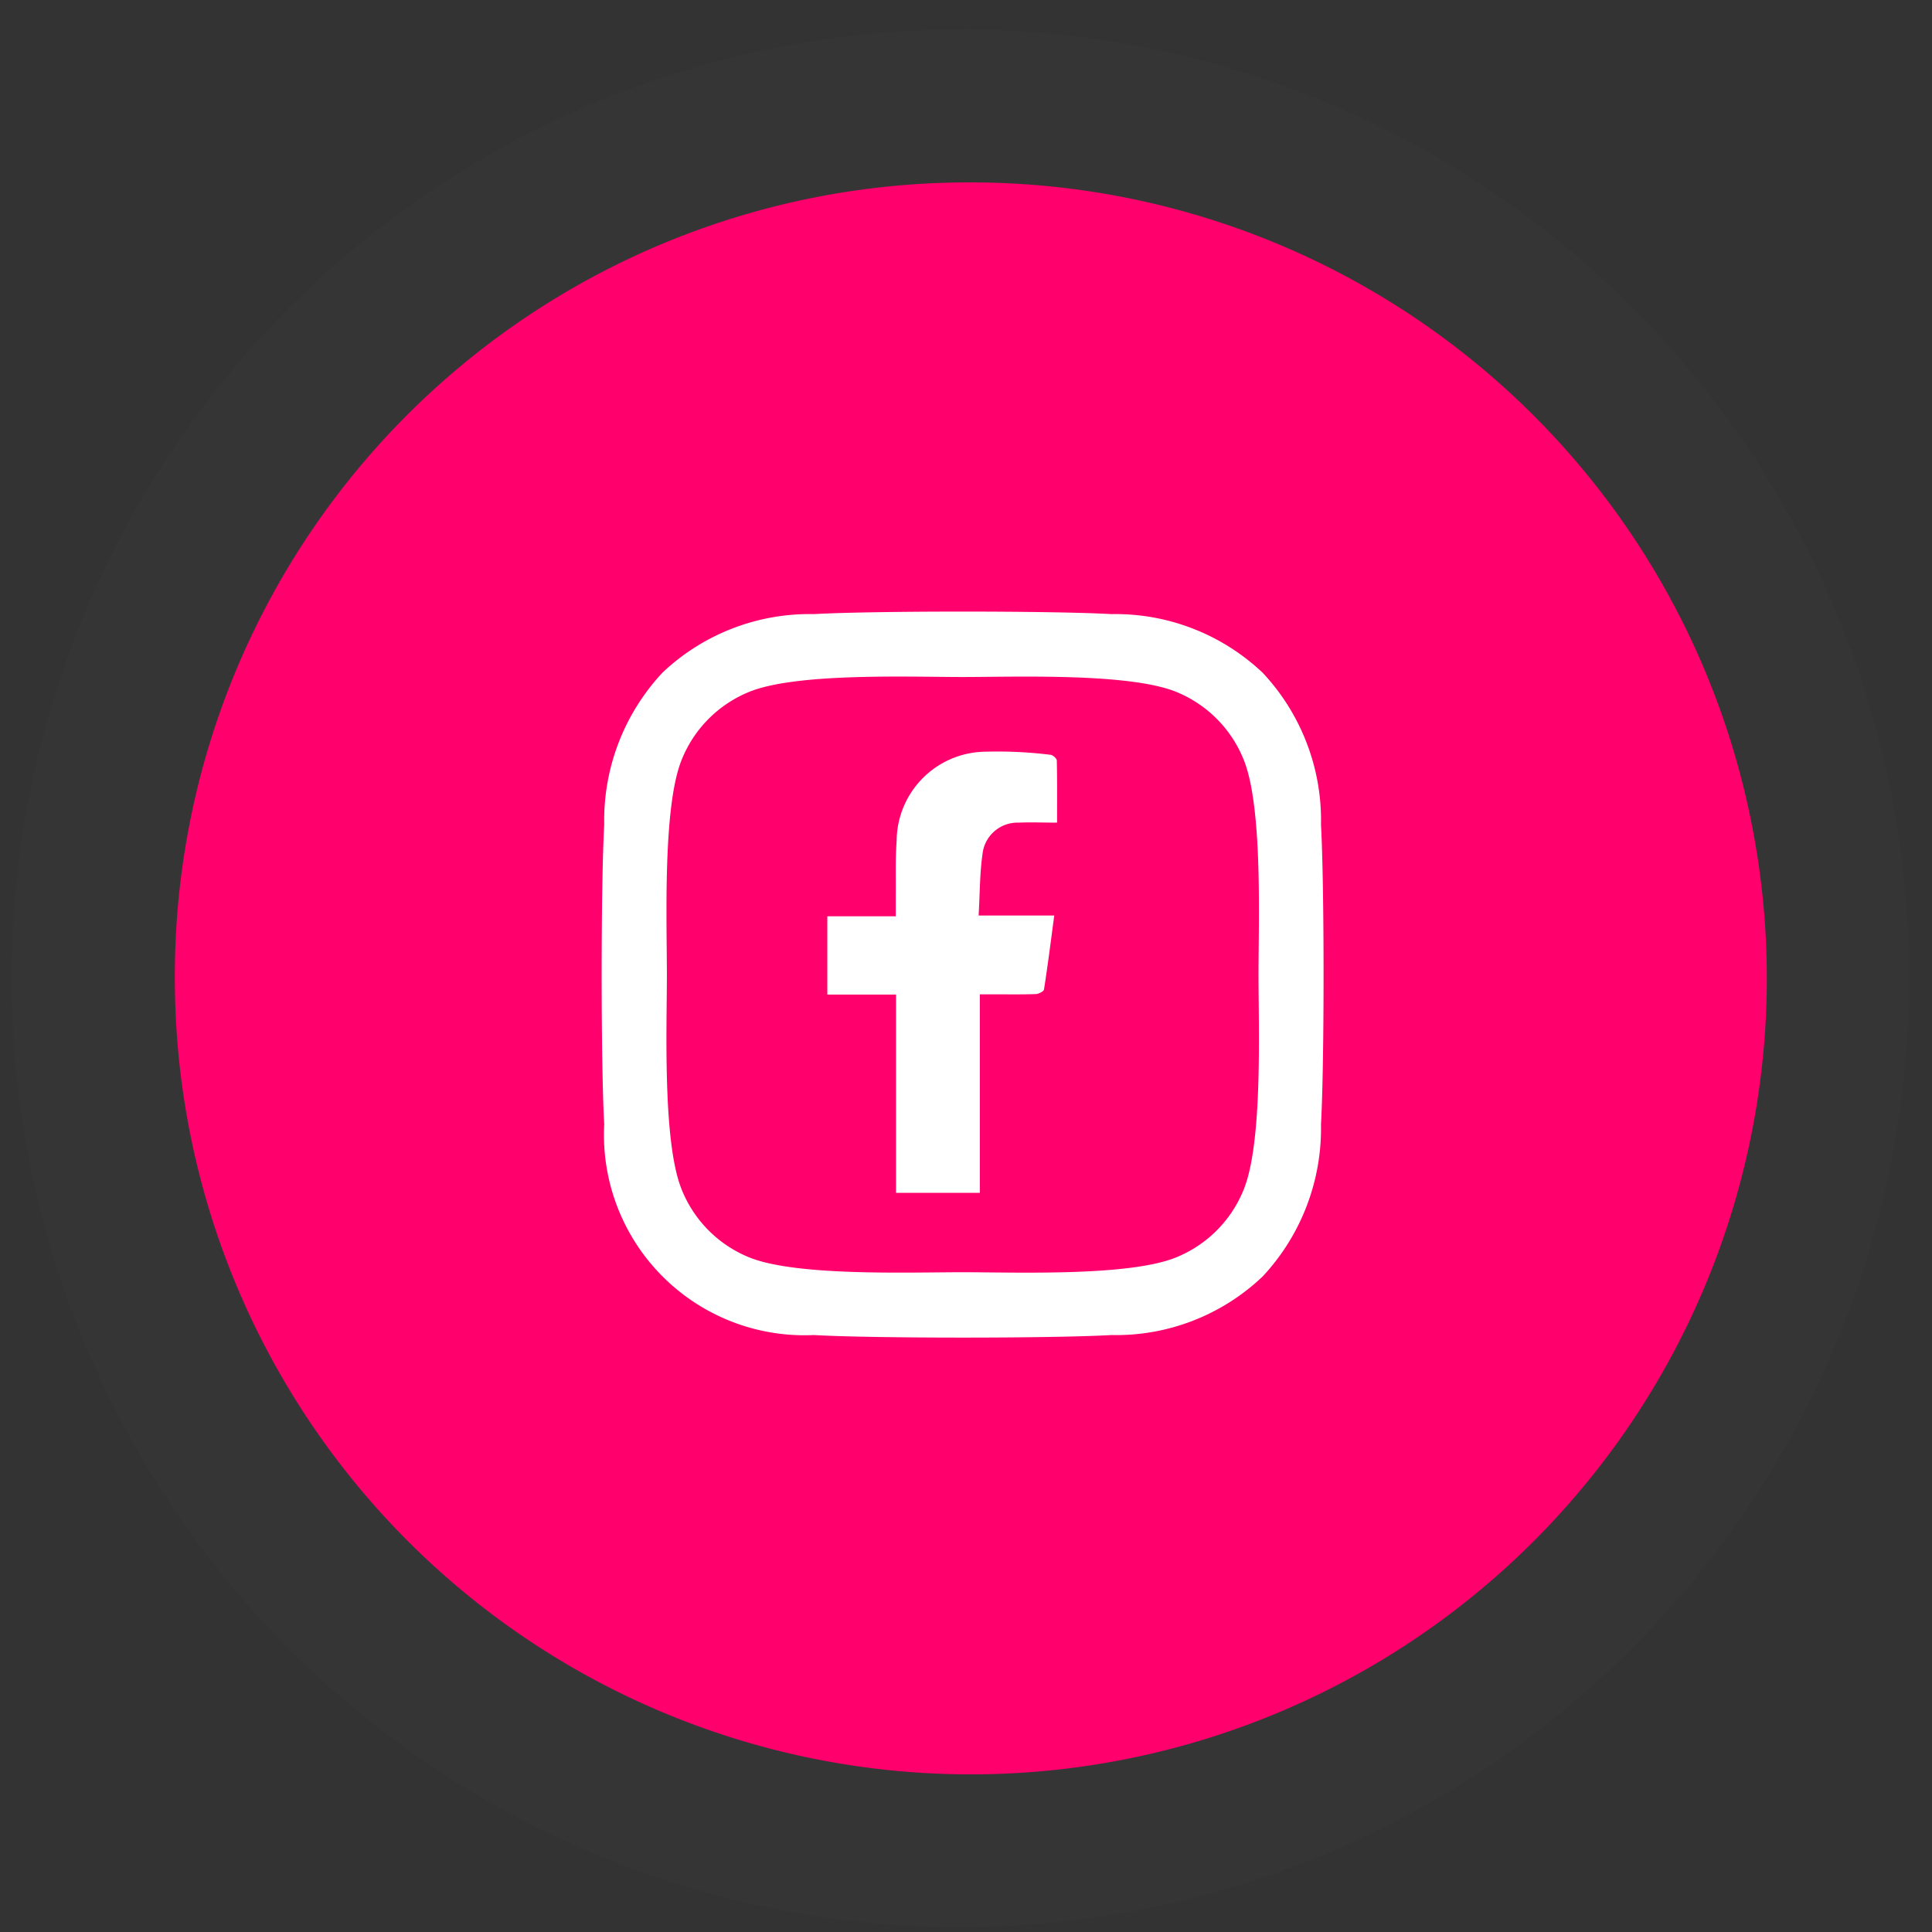
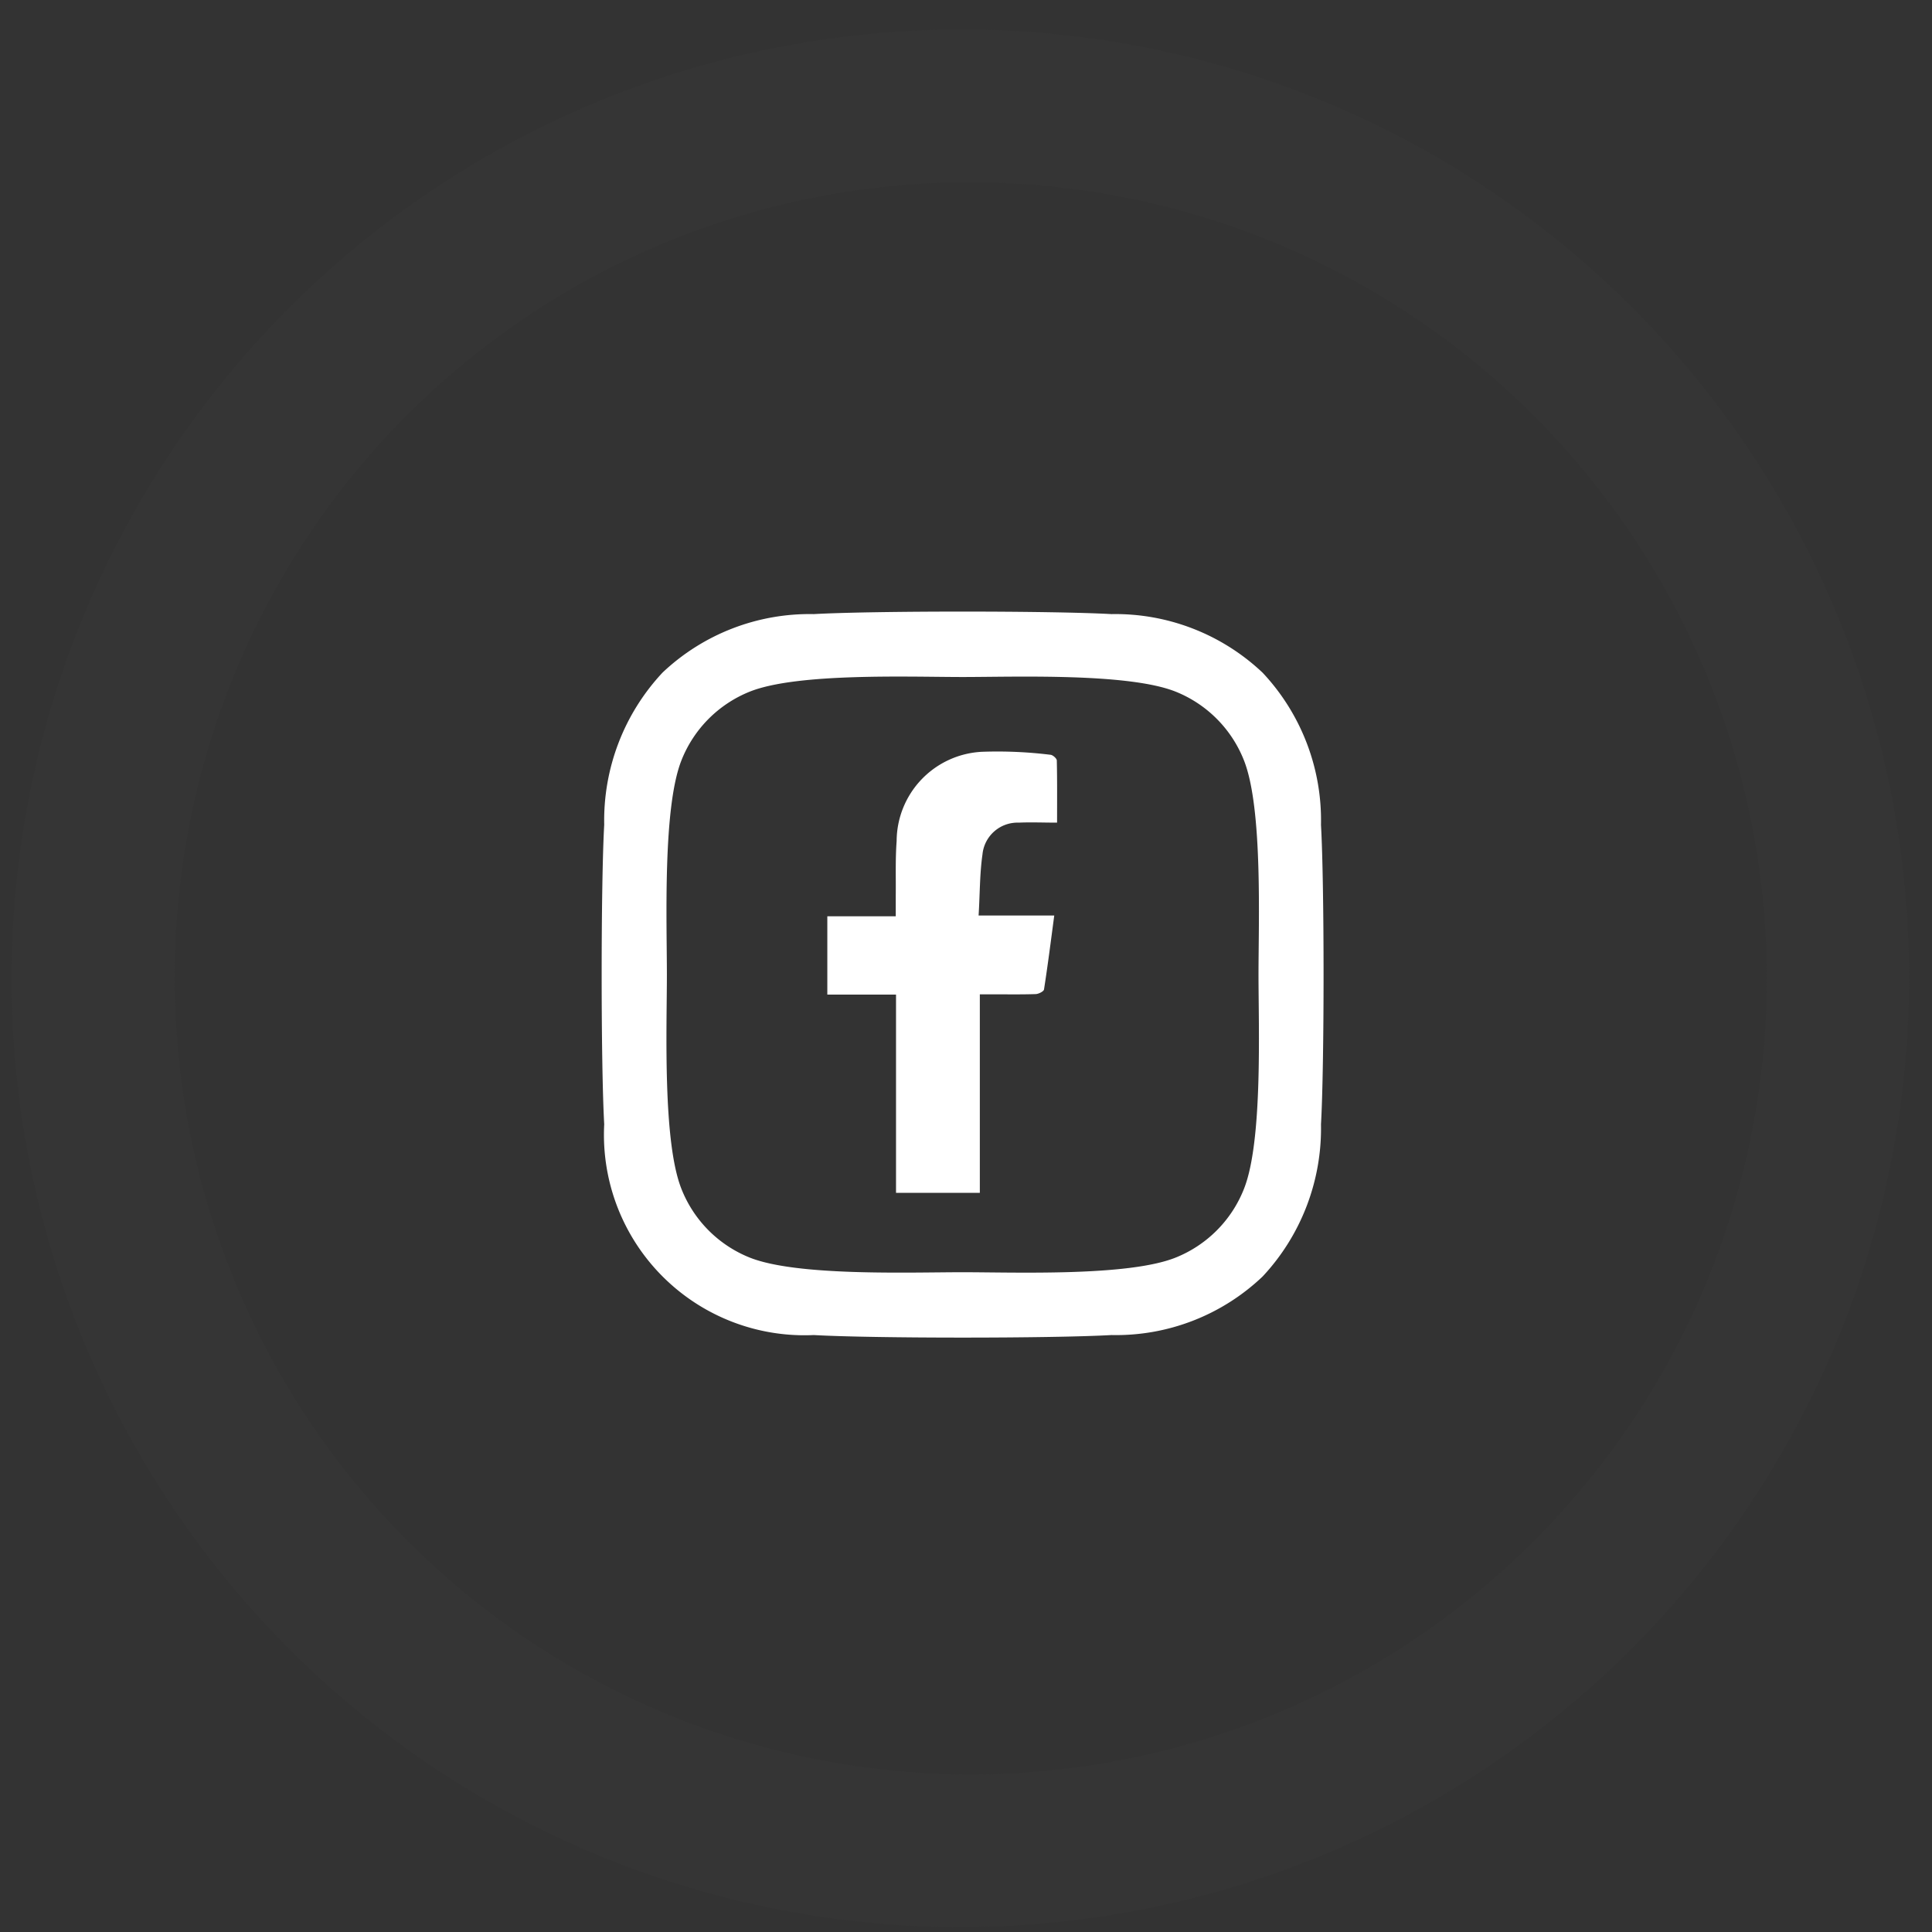
<svg xmlns="http://www.w3.org/2000/svg" width="50" height="50" viewBox="0 0 50 50">
  <rect x="0" y="0" width="50" height="50" fill="#333333" stroke="none" />
  <defs>
    <clipPath id="clip-path">
      <rect id="Rectangle_2132" data-name="Rectangle 2132" width="50" height="50" transform="translate(-5905 -6555)" fill="#fff" stroke="#707070" stroke-width="1" opacity="0.492" />
    </clipPath>
  </defs>
  <g id="Footer_Social_Facebook" transform="translate(5905 6555)" clip-path="url(#clip-path)">
    <g id="Group_15848" data-name="Group 15848" transform="translate(-0.152)">
-       <path id="Path_27319" data-name="Path 27319" d="M70.1,47.818a22.575,22.575,0,1,1,22.44-22.575A22.534,22.534,0,0,1,70.1,47.818" transform="translate(-5949.95 -6554.925)" fill="#ff006c" />
      <path id="Path_27320" data-name="Path 27320" d="M70.144,4.7A20.6,20.6,0,1,1,49.67,25.3,20.537,20.537,0,0,1,70.144,4.7m0-3.954A24.553,24.553,0,1,0,94.55,25.3,24.507,24.507,0,0,0,70.144.744" transform="translate(-5949.993 -6554.979)" fill="#353535" />
      <path id="Path_27321" data-name="Path 27321" d="M79.009,20.914A5.582,5.582,0,0,0,77.5,16.977a5.547,5.547,0,0,0-3.913-1.518c-1.541-.087-6.164-.087-7.705,0a5.539,5.539,0,0,0-3.913,1.513,5.6,5.6,0,0,0-1.51,3.937c-.088,1.552-.088,6.2,0,7.753a5.189,5.189,0,0,0,5.423,5.455c1.541.088,6.164.088,7.705,0A5.5,5.5,0,0,0,77.5,32.6a5.61,5.61,0,0,0,1.509-3.937c.089-1.552.089-6.2,0-7.748m-1.991,9.413a3.165,3.165,0,0,1-1.775,1.786c-1.231.49-4.146.377-5.507.377s-4.279.109-5.506-.377a3.165,3.165,0,0,1-1.775-1.786c-.486-1.237-.374-4.171-.374-5.539s-.109-4.306.374-5.538a3.167,3.167,0,0,1,1.775-1.787c1.231-.49,4.147-.377,5.506-.377s4.281-.109,5.507.377a3.167,3.167,0,0,1,1.775,1.787c.486,1.237.374,4.171.374,5.538s.112,4.306-.374,5.539" transform="translate(-5949.67 -6554.566)" fill="#FFFFFF" />
      <path id="Path_27323" data-name="Path 27323" d="M67.885,25.207H66.107V23.18h1.771c0-.206,0-.376,0-.547.005-.466-.012-.934.023-1.4a2.323,2.323,0,0,1,2.217-2.31A11.215,11.215,0,0,1,71.877,19c.061,0,.167.095.169.147.012.521.007,1.043.007,1.61-.356,0-.675-.014-.991,0a.911.911,0,0,0-.94.825c-.072.5-.065,1.021-.1,1.578h1.958c-.089.67-.168,1.293-.265,1.914-.008.051-.139.117-.215.12-.367.012-.735.006-1.1.006h-.346v5.138H67.885Z" transform="translate(-5949.544 -6554.467)" fill="#FFFFFF" />
    </g>
  </g>
</svg>